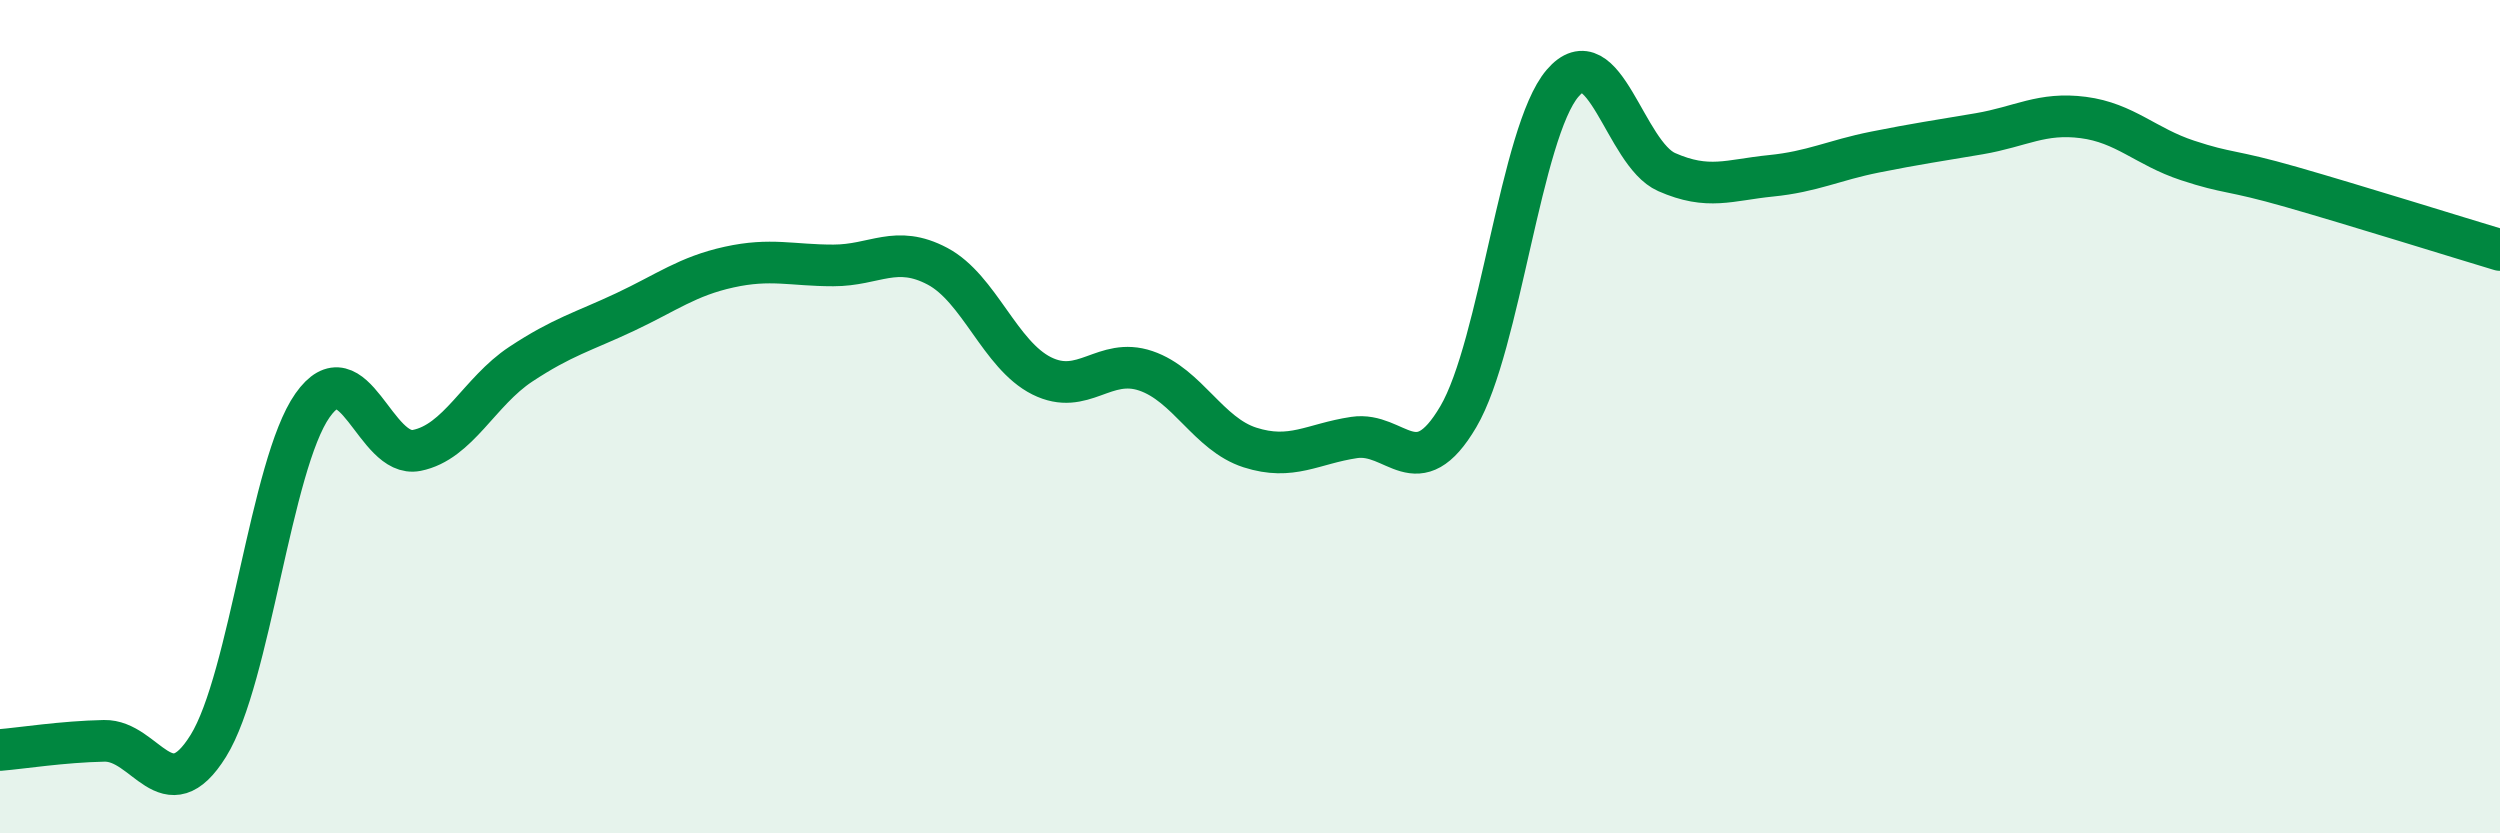
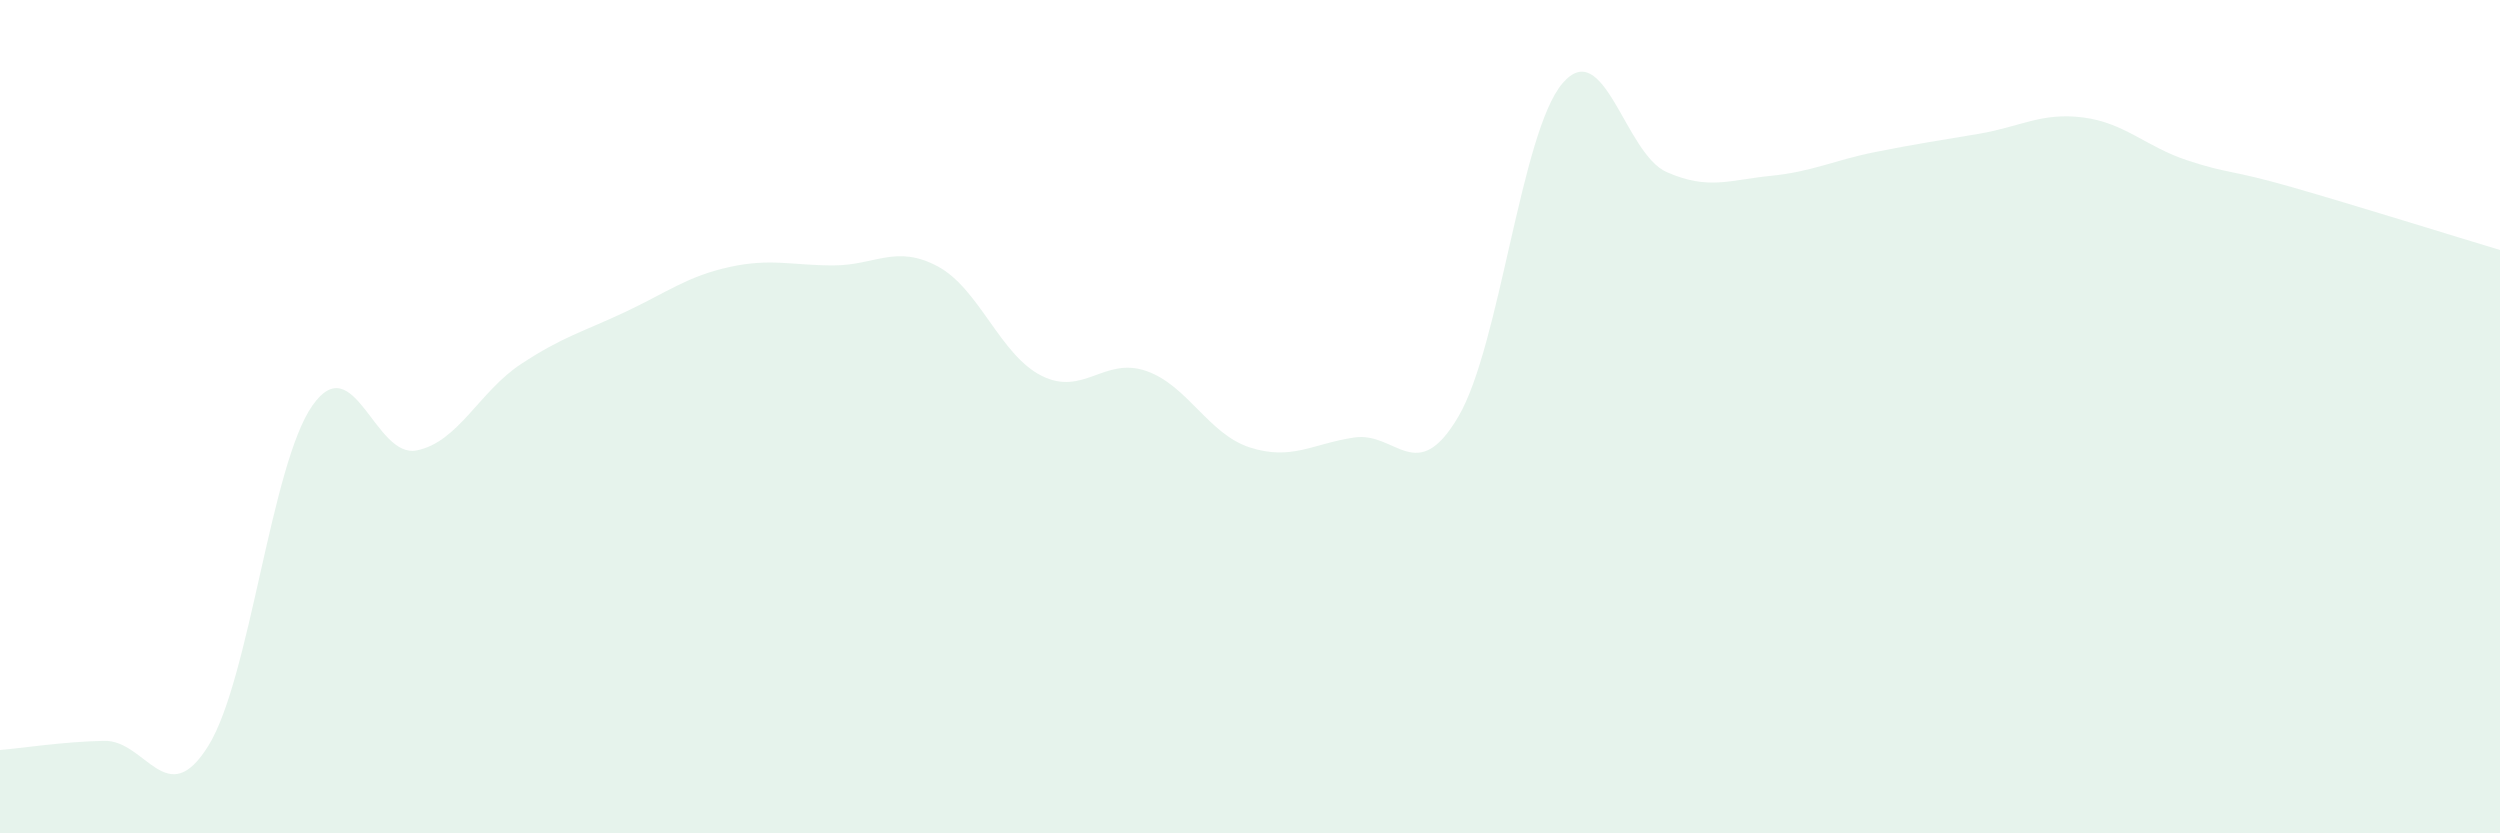
<svg xmlns="http://www.w3.org/2000/svg" width="60" height="20" viewBox="0 0 60 20">
  <path d="M 0,18 C 0.5,17.96 1.5,17.8 2.5,17.78 C 3.5,17.76 4,19.51 5,17.9 C 6,16.29 6.5,11.15 7.5,9.73 C 8.5,8.31 9,11.01 10,10.81 C 11,10.61 11.5,9.4 12.5,8.74 C 13.5,8.08 14,7.96 15,7.49 C 16,7.02 16.5,6.63 17.5,6.41 C 18.5,6.19 19,6.37 20,6.37 C 21,6.37 21.5,5.86 22.5,6.39 C 23.5,6.92 24,8.52 25,9.02 C 26,9.52 26.5,8.56 27.5,8.9 C 28.5,9.24 29,10.42 30,10.74 C 31,11.06 31.5,10.65 32.5,10.5 C 33.5,10.35 34,11.7 35,10 C 36,8.3 36.5,3.17 37.5,2 C 38.5,0.83 39,3.69 40,4.13 C 41,4.57 41.5,4.32 42.5,4.22 C 43.5,4.12 44,3.85 45,3.65 C 46,3.45 46.5,3.38 47.5,3.21 C 48.5,3.04 49,2.69 50,2.82 C 51,2.95 51.5,3.52 52.5,3.85 C 53.5,4.18 53.5,4.06 55,4.49 C 56.5,4.92 59,5.7 60,6L60 20L0 20Z" fill="#008740" opacity="0.1" stroke-linecap="round" stroke-linejoin="round" />
-   <path d="M 0,18 C 0.5,17.96 1.5,17.8 2.5,17.78 C 3.5,17.76 4,19.51 5,17.9 C 6,16.29 6.5,11.15 7.5,9.73 C 8.5,8.31 9,11.01 10,10.81 C 11,10.61 11.5,9.4 12.5,8.74 C 13.5,8.08 14,7.96 15,7.49 C 16,7.02 16.5,6.63 17.5,6.41 C 18.5,6.19 19,6.37 20,6.37 C 21,6.37 21.5,5.86 22.5,6.39 C 23.5,6.92 24,8.52 25,9.02 C 26,9.52 26.5,8.56 27.5,8.9 C 28.5,9.24 29,10.42 30,10.74 C 31,11.06 31.5,10.65 32.5,10.5 C 33.5,10.35 34,11.7 35,10 C 36,8.3 36.5,3.17 37.5,2 C 38.5,0.83 39,3.69 40,4.13 C 41,4.57 41.5,4.32 42.5,4.22 C 43.5,4.12 44,3.85 45,3.65 C 46,3.45 46.5,3.38 47.5,3.21 C 48.5,3.04 49,2.69 50,2.82 C 51,2.95 51.5,3.52 52.5,3.85 C 53.5,4.18 53.5,4.06 55,4.49 C 56.5,4.92 59,5.7 60,6" stroke="#008740" stroke-width="1" fill="none" stroke-linecap="round" stroke-linejoin="round" />
</svg>